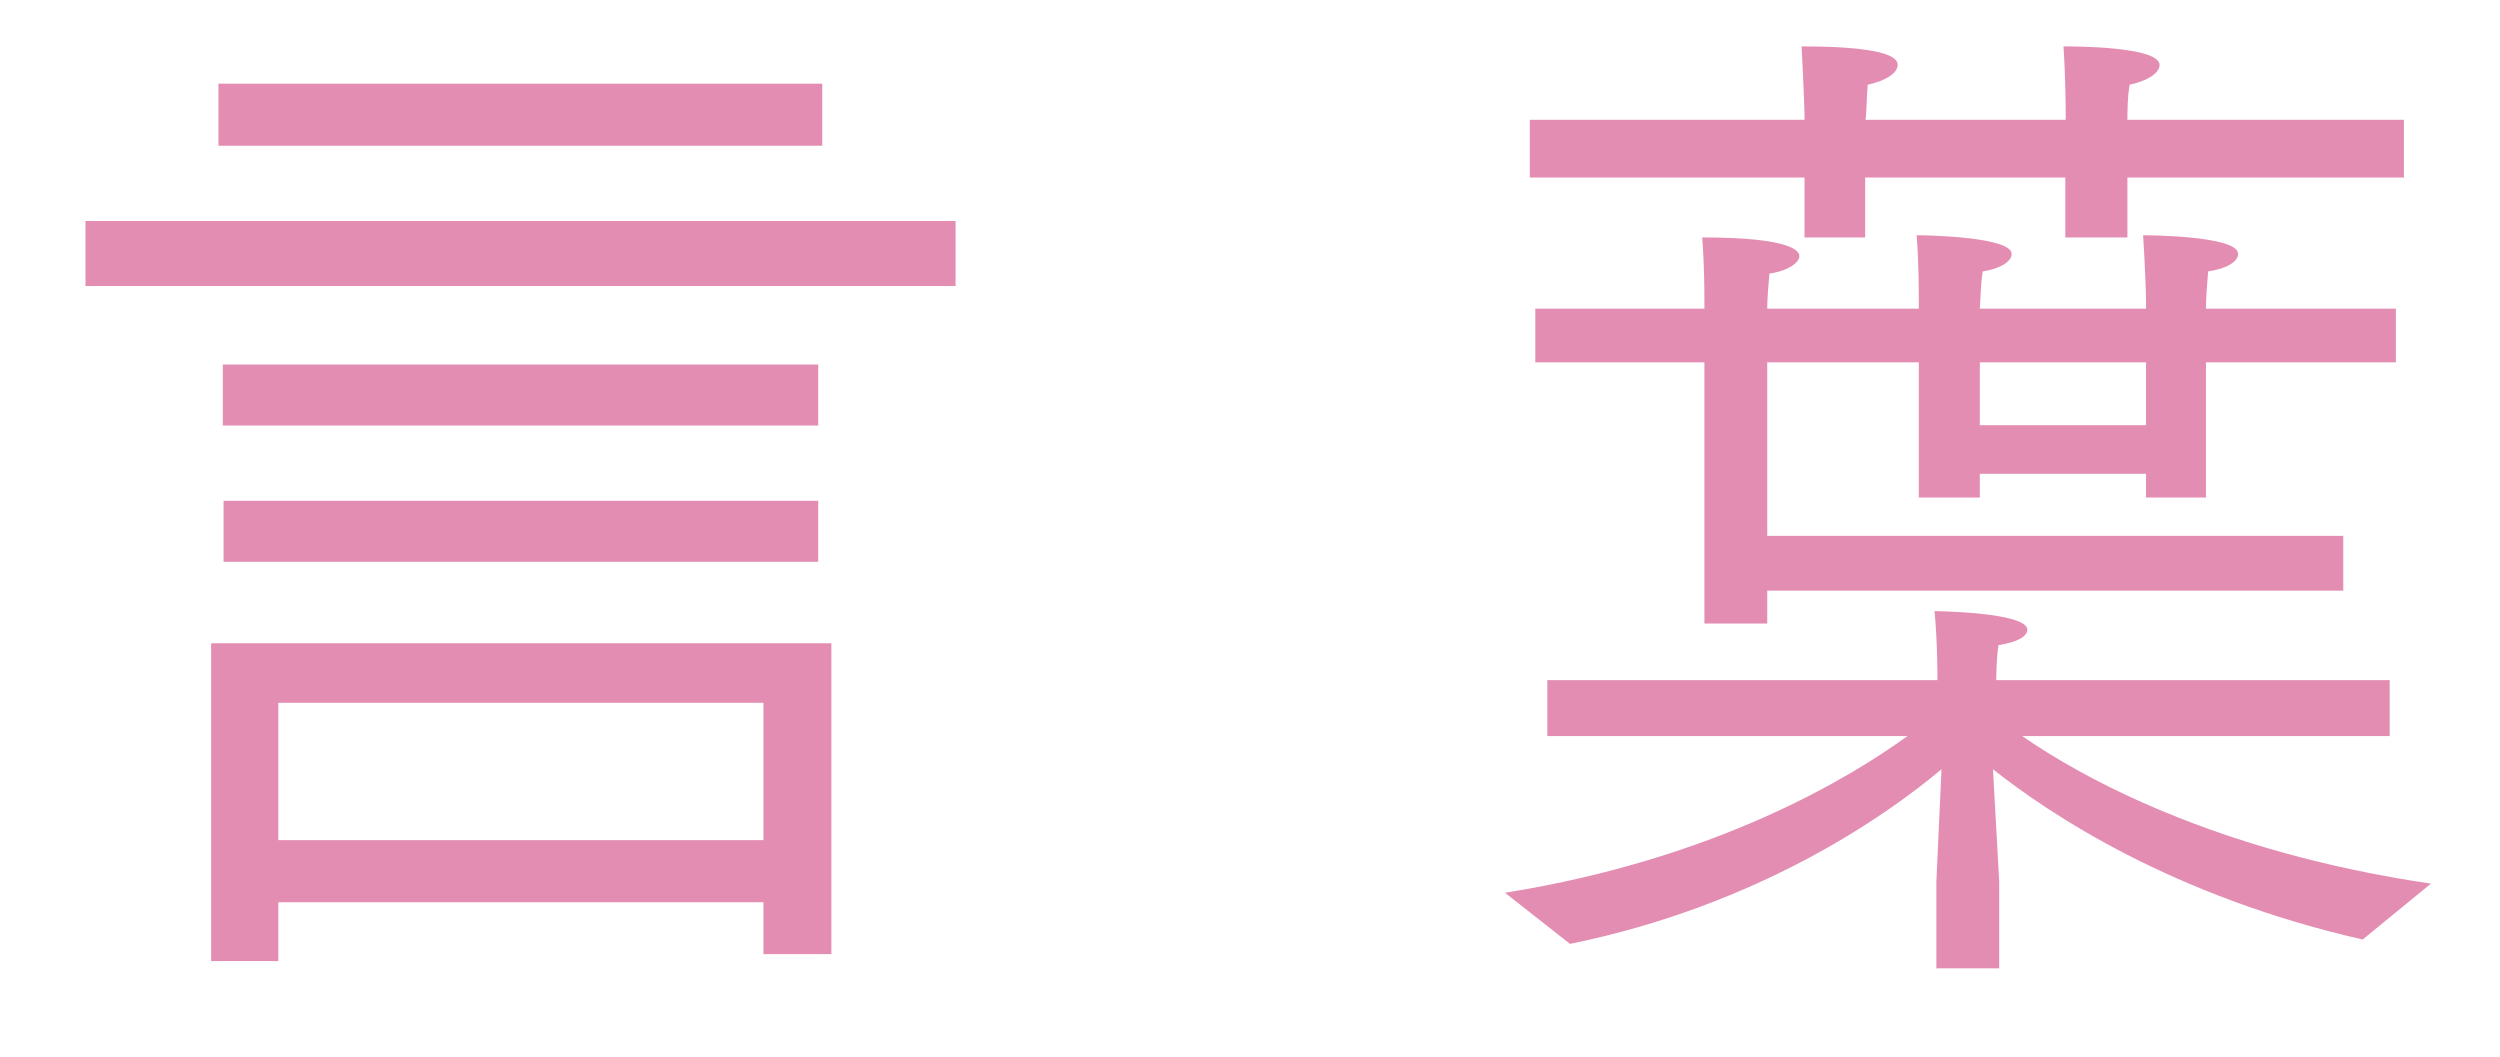
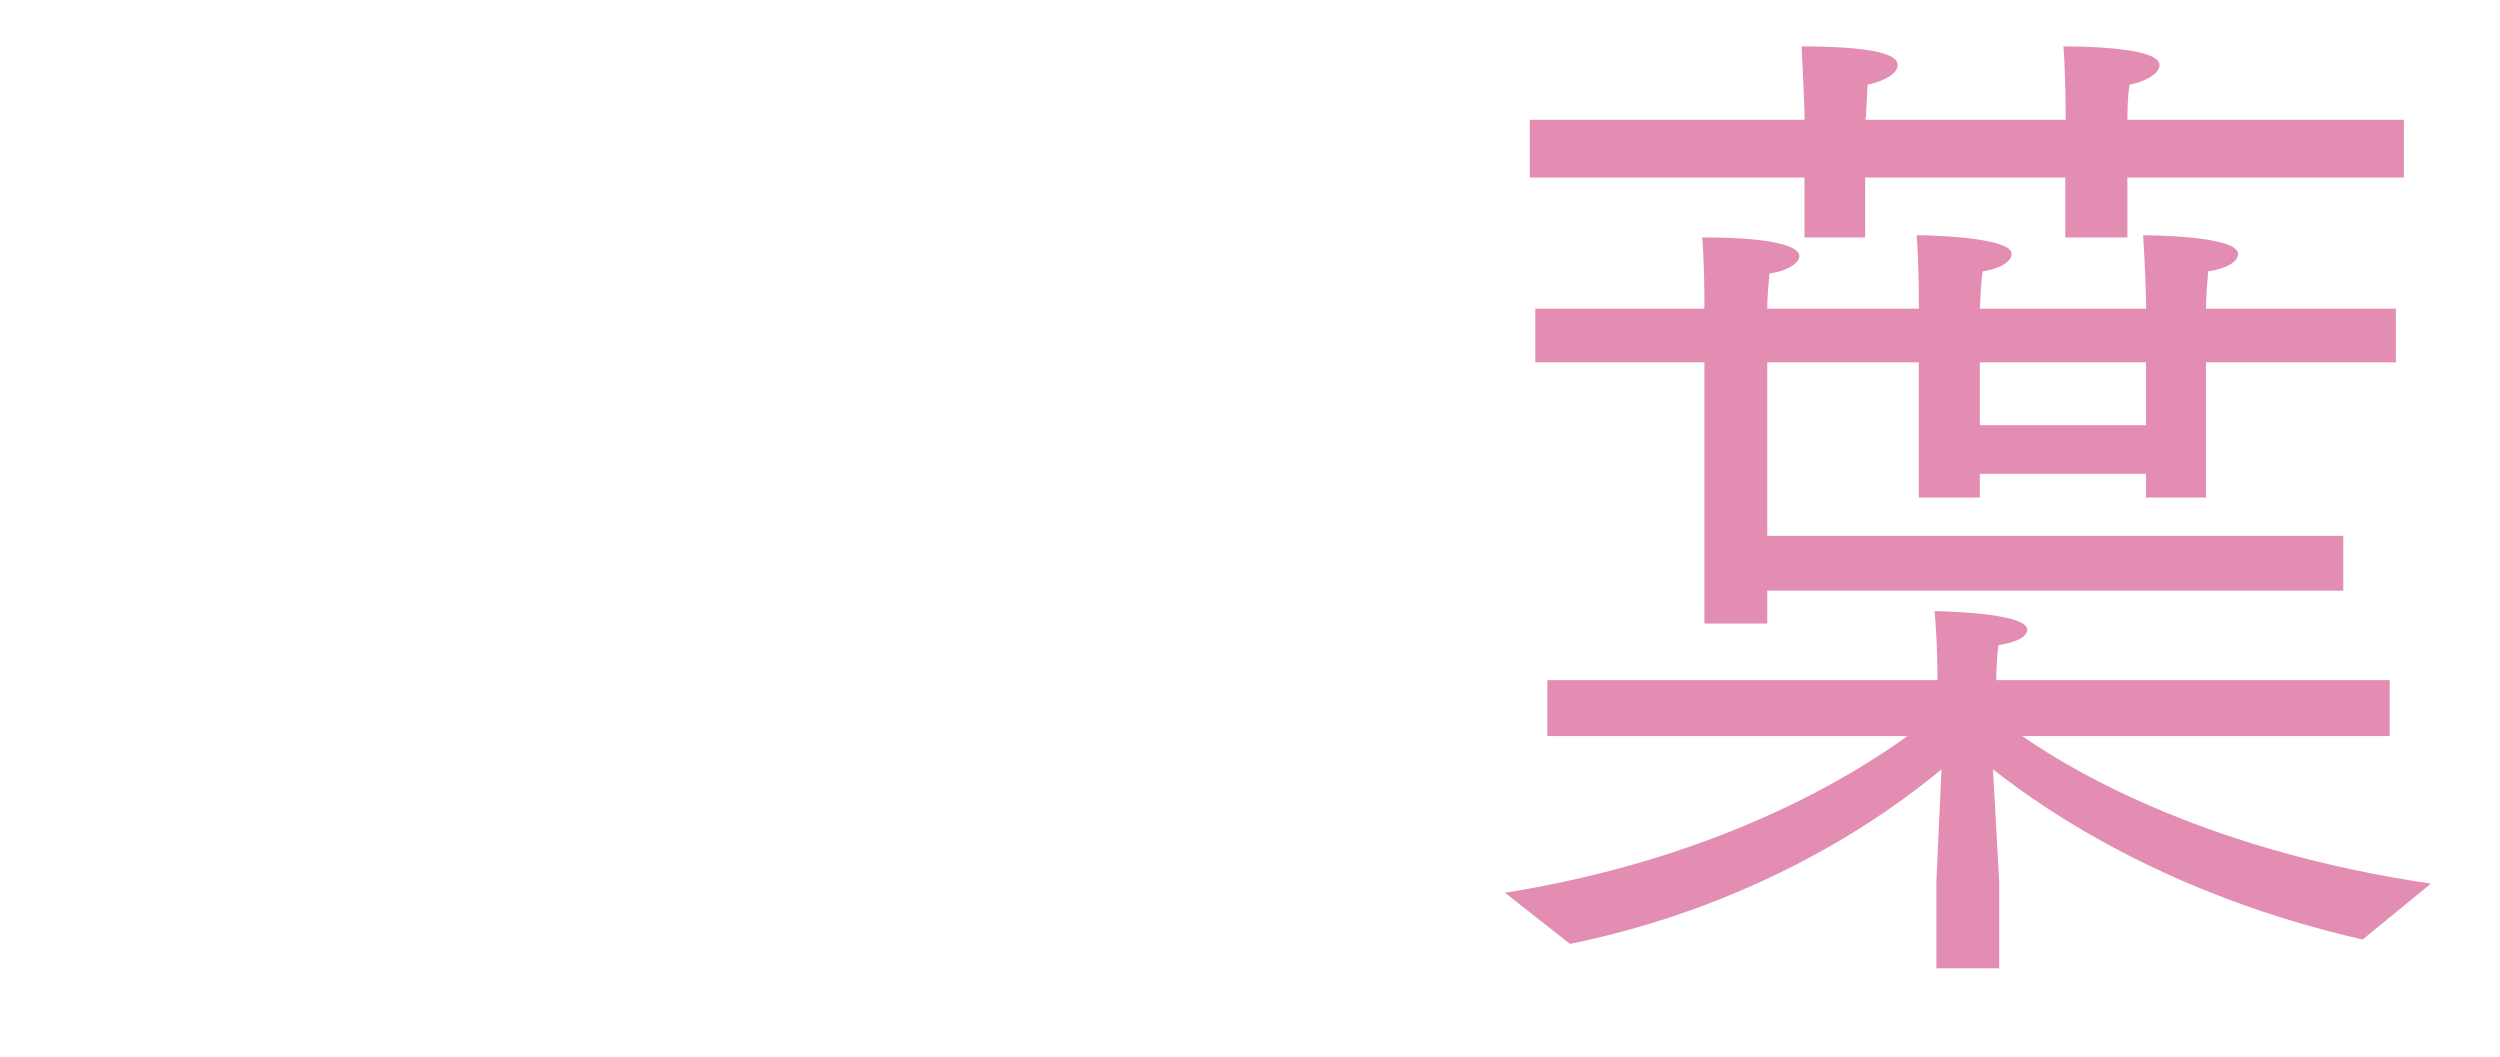
<svg xmlns="http://www.w3.org/2000/svg" version="1.1" id="Layer_1" x="0px" y="0px" viewBox="0 0 68.44 28.93" style="enable-background:new 0 0 68.44 28.93;" xml:space="preserve">
  <style type="text/css">
	.st0{fill:#E48DB3;}
</style>
  <g>
    <g>
-       <path class="st0" d="M2.34,6.05h23.82v1.78H2.34V6.05z M5.78,17.61h16.98v8.51H20.9V24.7H7.62v1.61H5.78V17.61z M5.98,2.29h16.53    v1.7H5.98V2.29z M6.1,9.98H22.4v1.67H6.1V9.98z M6.12,13.71H22.4v1.67H6.12V13.71z M20.9,23v-3.76H7.62V23H20.9z" />
      <path class="st0" d="M41.2,24.44c5.82-0.93,9.47-3.17,11.02-4.29h-9.86v-1.53h10.68v-0.08c0,0,0-0.99-0.08-1.81    c0.03,0,2.54,0.03,2.54,0.51c0,0.17-0.25,0.34-0.79,0.42c-0.06,0.4-0.06,0.93-0.06,0.93v0.03h10.77v1.53H55.36    c1.58,1.1,5.26,3.17,11.19,4.04l-1.87,1.53c-5.23-1.19-8.59-3.45-10.12-4.66l0.17,3.08v2.37h-1.72v-2.37l0.14-3.08    c-1.55,1.3-5.03,3.73-10.17,4.78L41.2,24.44z M41.88,3.28h7.52v-0.2c0,0-0.03-0.9-0.08-1.81c2.54,0,2.63,0.37,2.63,0.51    c0,0.2-0.28,0.42-0.82,0.54c-0.03,0.34-0.03,0.79-0.06,0.96h5.48v-0.2c0,0,0-0.9-0.06-1.81c0.28,0,2.63,0,2.63,0.51    c0,0.2-0.28,0.42-0.82,0.54c-0.06,0.34-0.06,0.79-0.06,0.96h7.57v1.58h-7.57V6.5h-1.7V4.86h-5.48V6.5H49.4V4.86h-7.52V3.28z     M46.66,9.92h-4.63V8.45h4.63v-0.2c0-0.17,0-0.99-0.06-1.75c2.54,0,2.66,0.4,2.66,0.51c0,0.17-0.28,0.4-0.82,0.48    c-0.03,0.31-0.06,0.71-0.06,0.96h4.15v-0.2c0-0.17,0-1.05-0.06-1.81c0.42,0,2.6,0.06,2.6,0.51c0,0.2-0.28,0.4-0.79,0.48    c-0.06,0.34-0.06,0.79-0.08,1.02h4.55v-0.2c0-0.17-0.03-1.05-0.08-1.81c0,0,2.6,0,2.6,0.51c0,0.2-0.28,0.4-0.82,0.48    c-0.03,0.34-0.06,0.79-0.06,1.02h5.2v1.47h-5.2v3.7h-1.64v-0.65H54.2v0.65h-1.67v-3.7h-4.15v4.75h15.77v1.5H48.38v0.9h-1.72V9.92z     M58.75,11.64V9.92H54.2v1.72H58.75z" />
    </g>
  </g>
</svg>